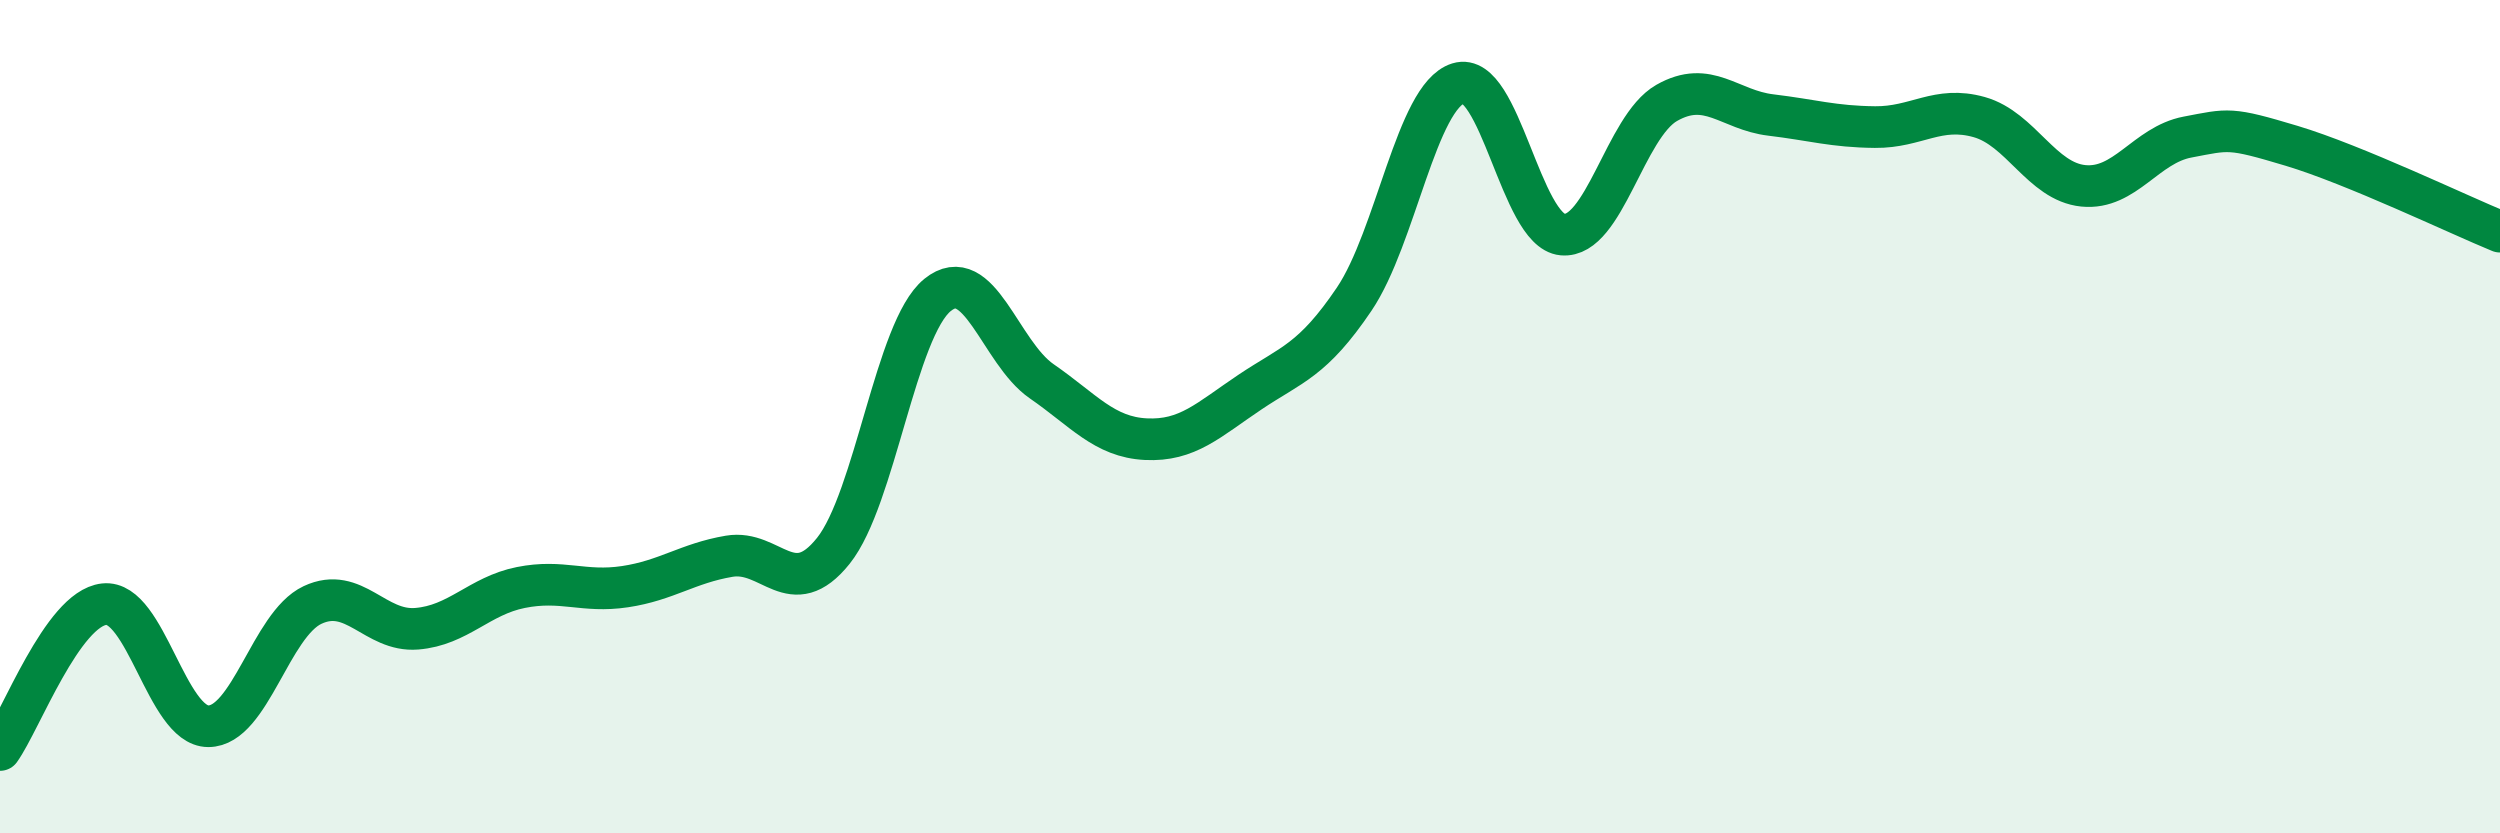
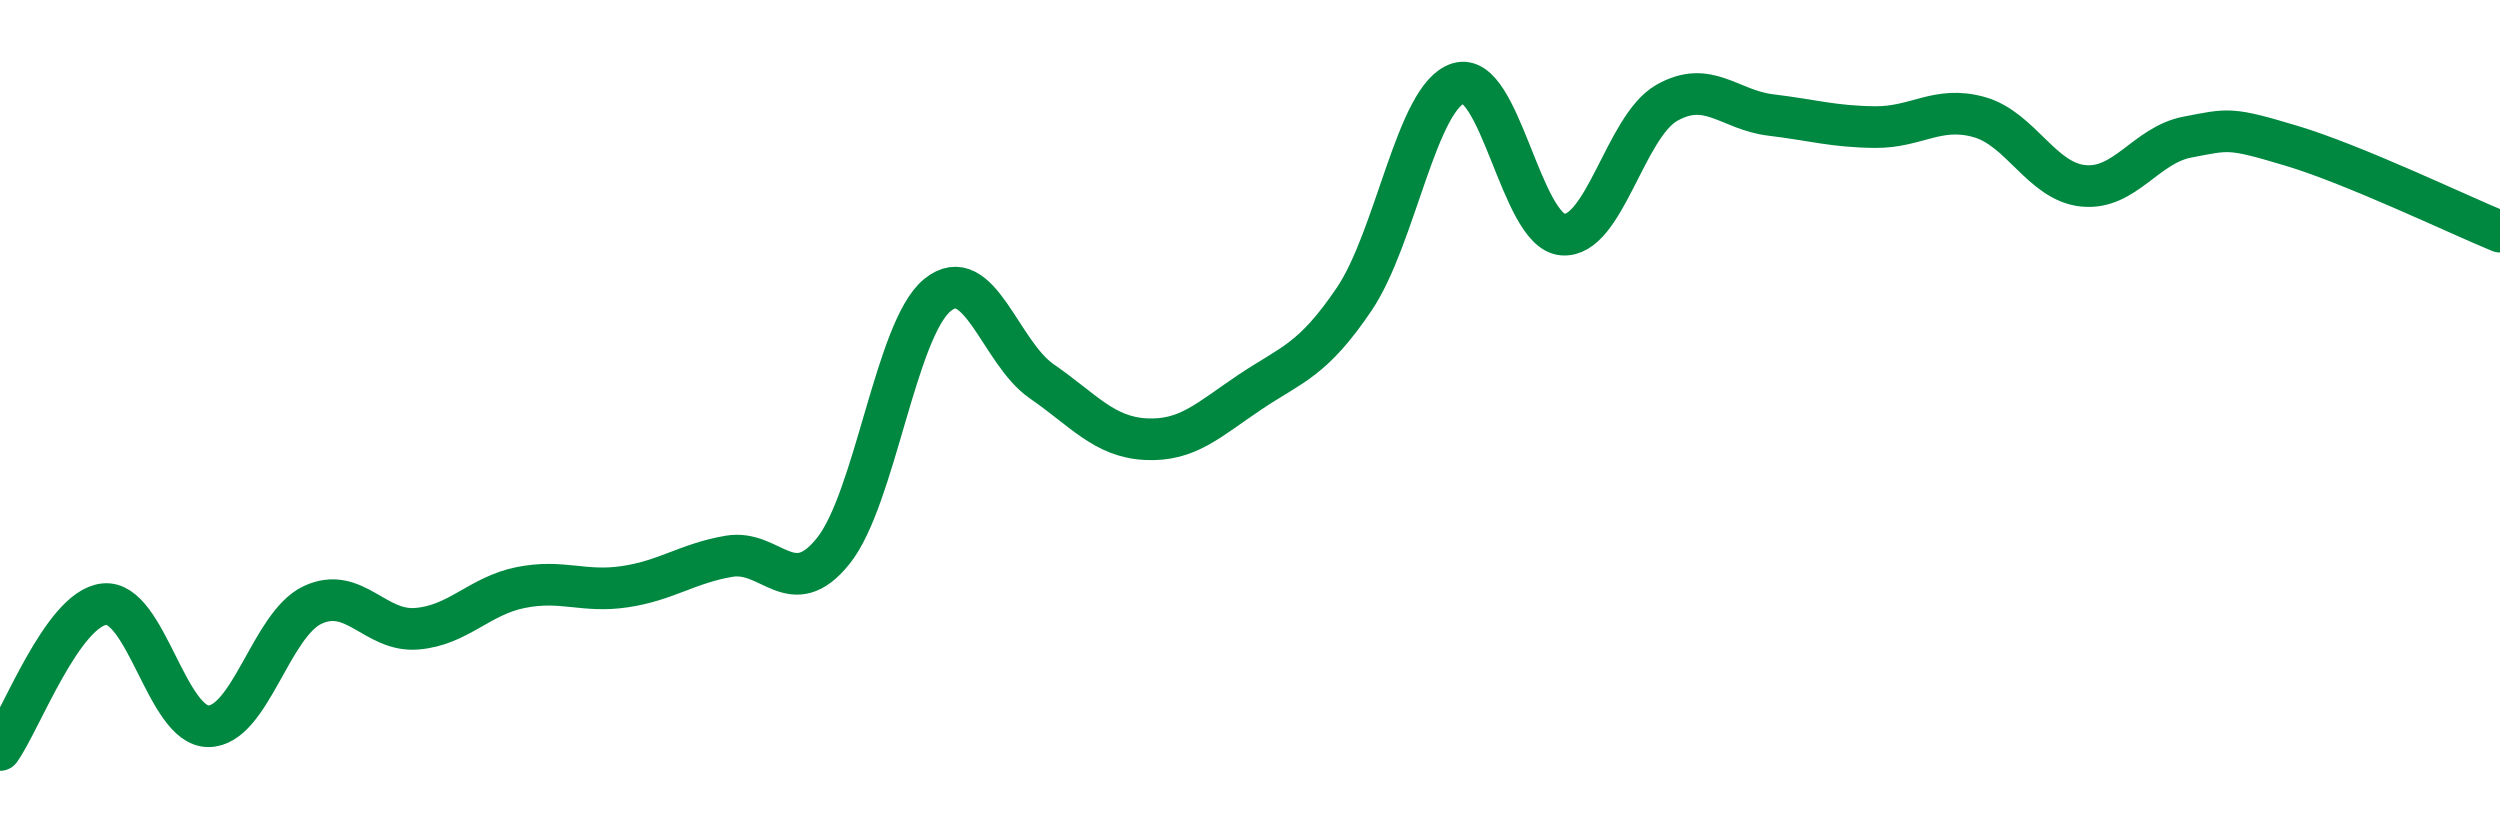
<svg xmlns="http://www.w3.org/2000/svg" width="60" height="20" viewBox="0 0 60 20">
-   <path d="M 0,18 C 0.5,17.3 1.5,14.61 2.5,14.5 C 3.5,14.39 4,17.43 5,17.43 C 6,17.43 6.5,14.99 7.5,14.52 C 8.5,14.05 9,15.17 10,15.09 C 11,15.01 11.5,14.3 12.5,14.1 C 13.5,13.9 14,14.23 15,14.08 C 16,13.93 16.5,13.52 17.5,13.35 C 18.5,13.18 19,14.47 20,13.22 C 21,11.97 21.5,7.89 22.5,7.08 C 23.5,6.27 24,8.46 25,9.15 C 26,9.84 26.5,10.49 27.5,10.54 C 28.5,10.59 29,10.08 30,9.41 C 31,8.74 31.5,8.66 32.5,7.18 C 33.5,5.7 34,2.31 35,2 C 36,1.69 36.5,5.54 37.5,5.63 C 38.5,5.72 39,3.04 40,2.47 C 41,1.9 41.5,2.64 42.5,2.76 C 43.5,2.88 44,3.04 45,3.05 C 46,3.06 46.5,2.53 47.5,2.81 C 48.5,3.09 49,4.36 50,4.46 C 51,4.56 51.5,3.48 52.5,3.29 C 53.5,3.1 53.5,3.05 55,3.5 C 56.5,3.95 59,5.15 60,5.56L60 20L0 20Z" fill="#008740" opacity="0.1" stroke-linecap="round" stroke-linejoin="round" />
  <path d="M 0,18 C 0.5,17.3 1.5,14.61 2.5,14.5 C 3.5,14.39 4,17.43 5,17.43 C 6,17.43 6.5,14.99 7.5,14.52 C 8.5,14.05 9,15.17 10,15.09 C 11,15.01 11.5,14.3 12.5,14.1 C 13.5,13.9 14,14.23 15,14.08 C 16,13.93 16.5,13.52 17.5,13.35 C 18.5,13.18 19,14.47 20,13.22 C 21,11.97 21.5,7.89 22.5,7.08 C 23.5,6.27 24,8.46 25,9.15 C 26,9.84 26.5,10.49 27.5,10.54 C 28.5,10.59 29,10.08 30,9.41 C 31,8.74 31.5,8.66 32.5,7.18 C 33.5,5.7 34,2.31 35,2 C 36,1.69 36.5,5.54 37.5,5.63 C 38.5,5.72 39,3.04 40,2.47 C 41,1.9 41.5,2.64 42.5,2.76 C 43.5,2.88 44,3.04 45,3.05 C 46,3.06 46.5,2.53 47.5,2.81 C 48.5,3.09 49,4.36 50,4.46 C 51,4.56 51.5,3.48 52.5,3.29 C 53.5,3.1 53.5,3.05 55,3.5 C 56.5,3.95 59,5.15 60,5.56" stroke="#008740" stroke-width="1" fill="none" stroke-linecap="round" stroke-linejoin="round" />
</svg>